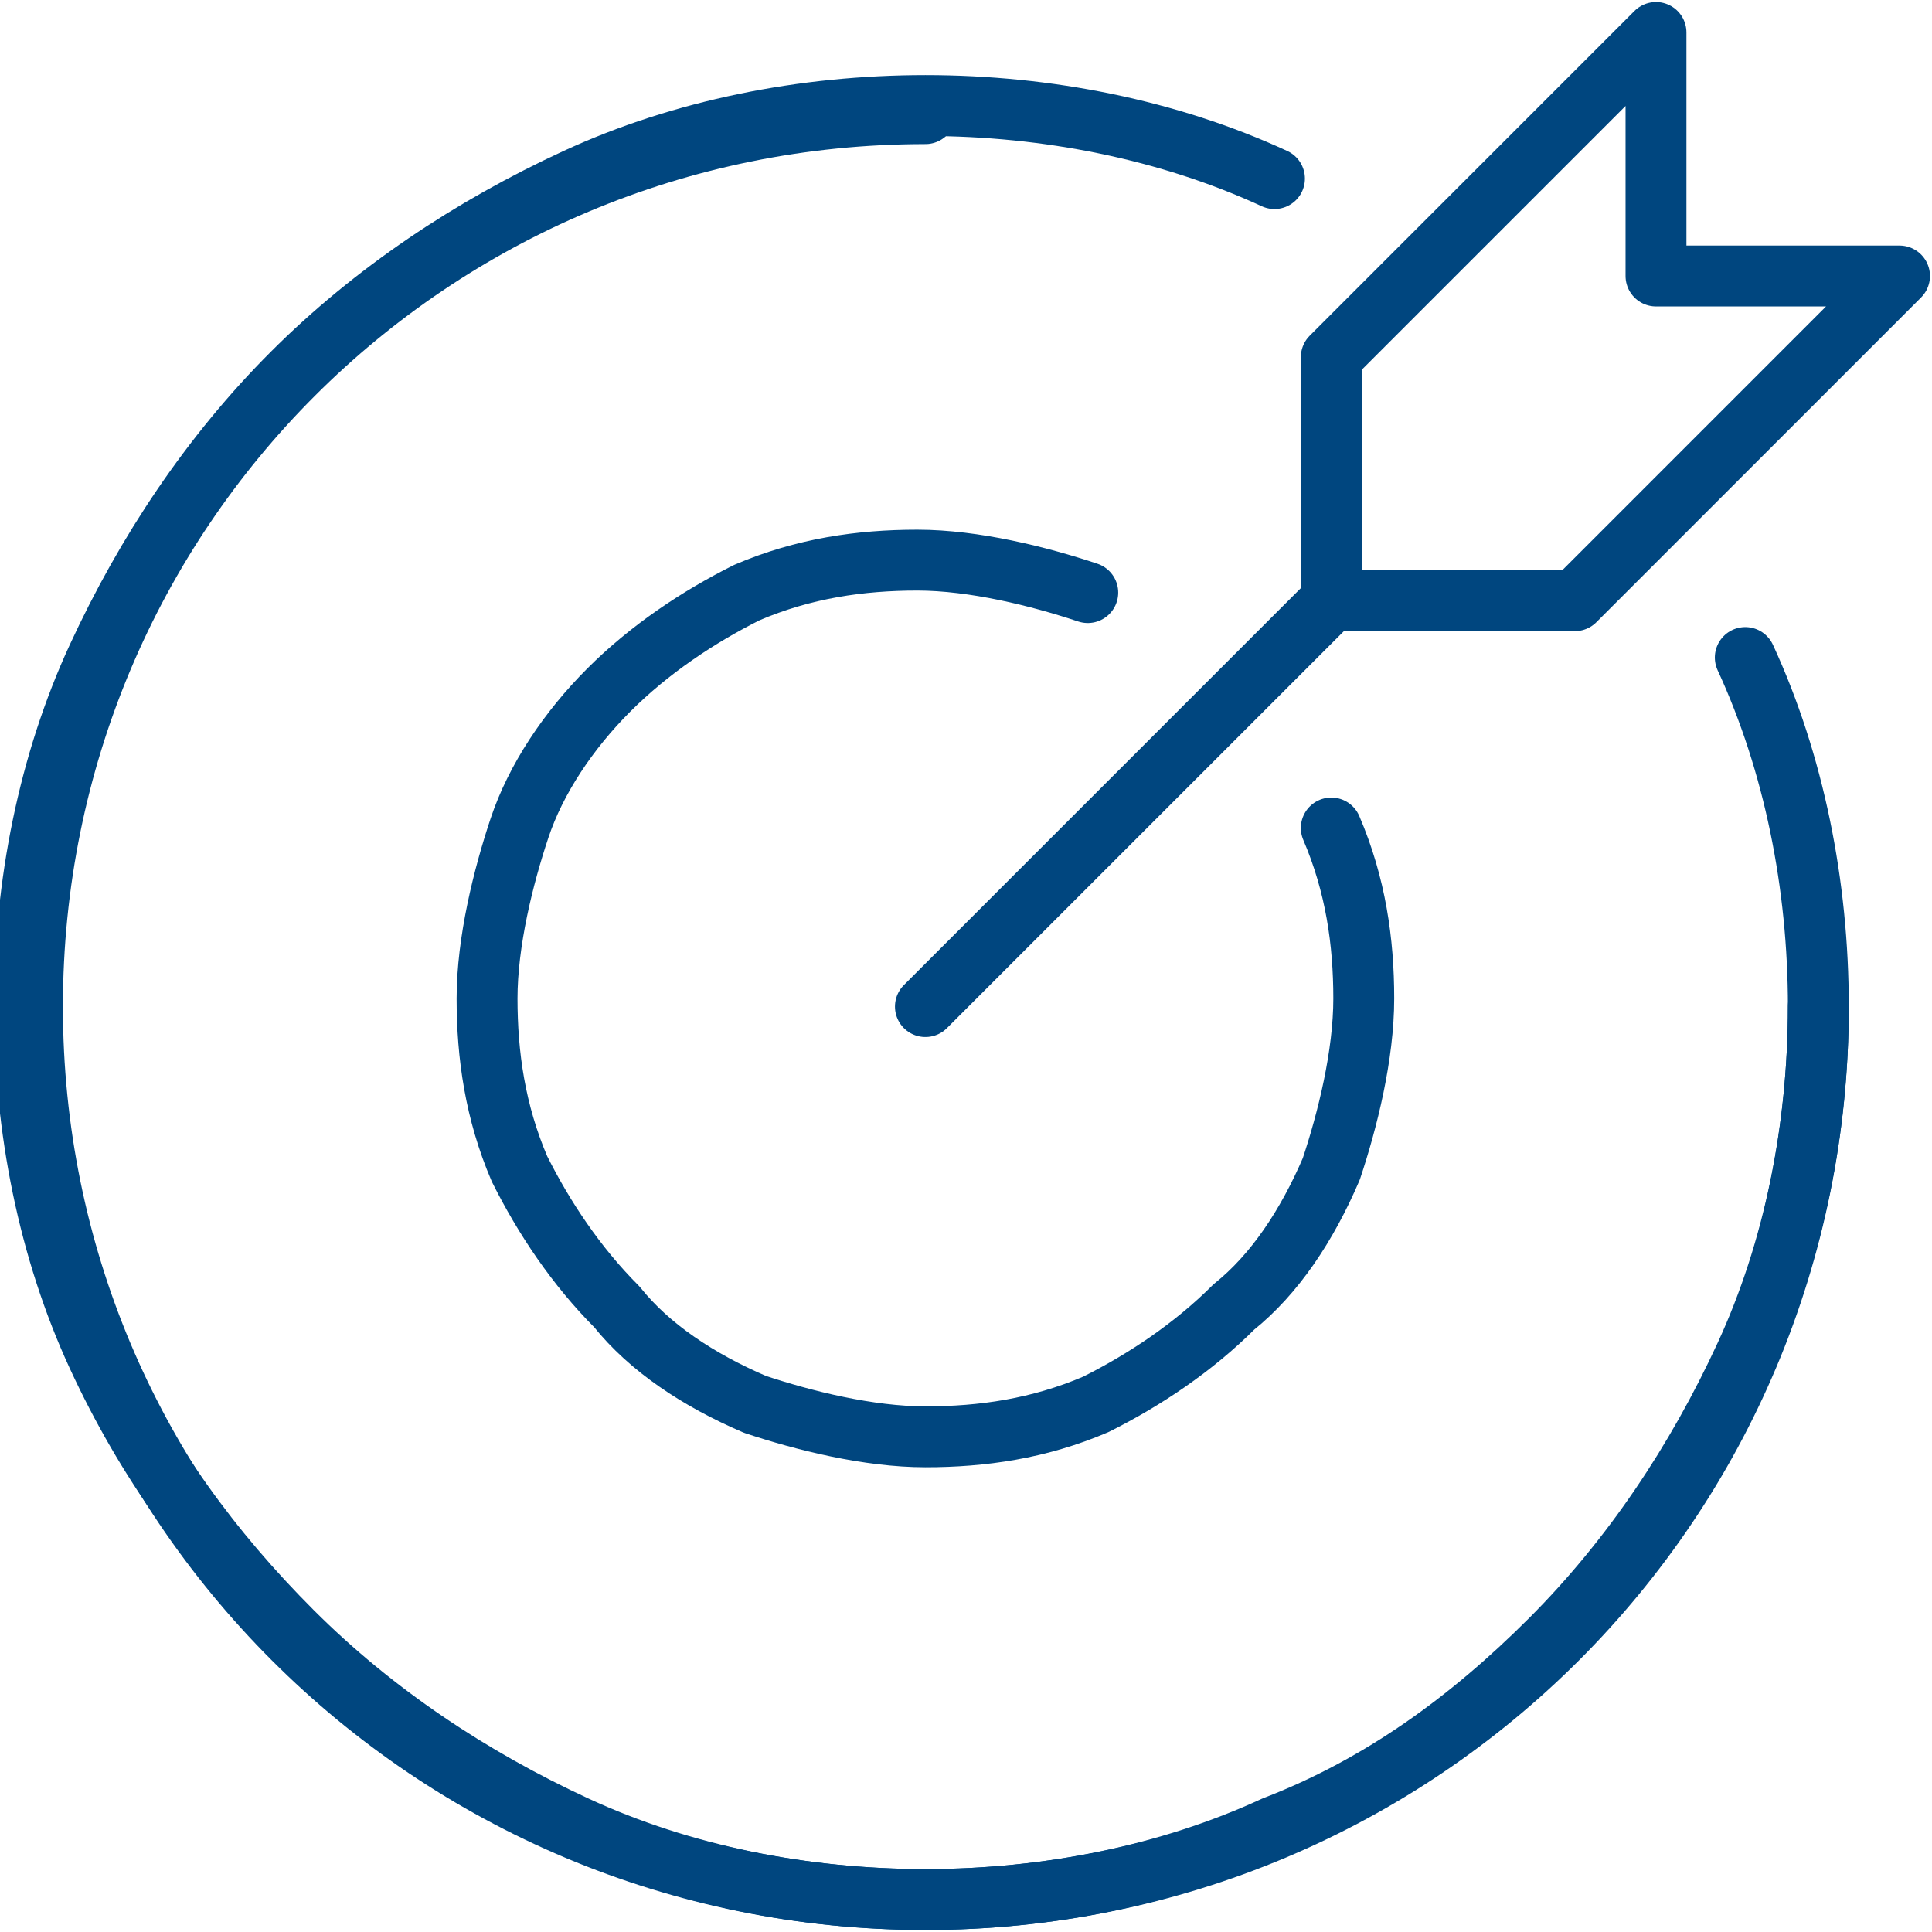
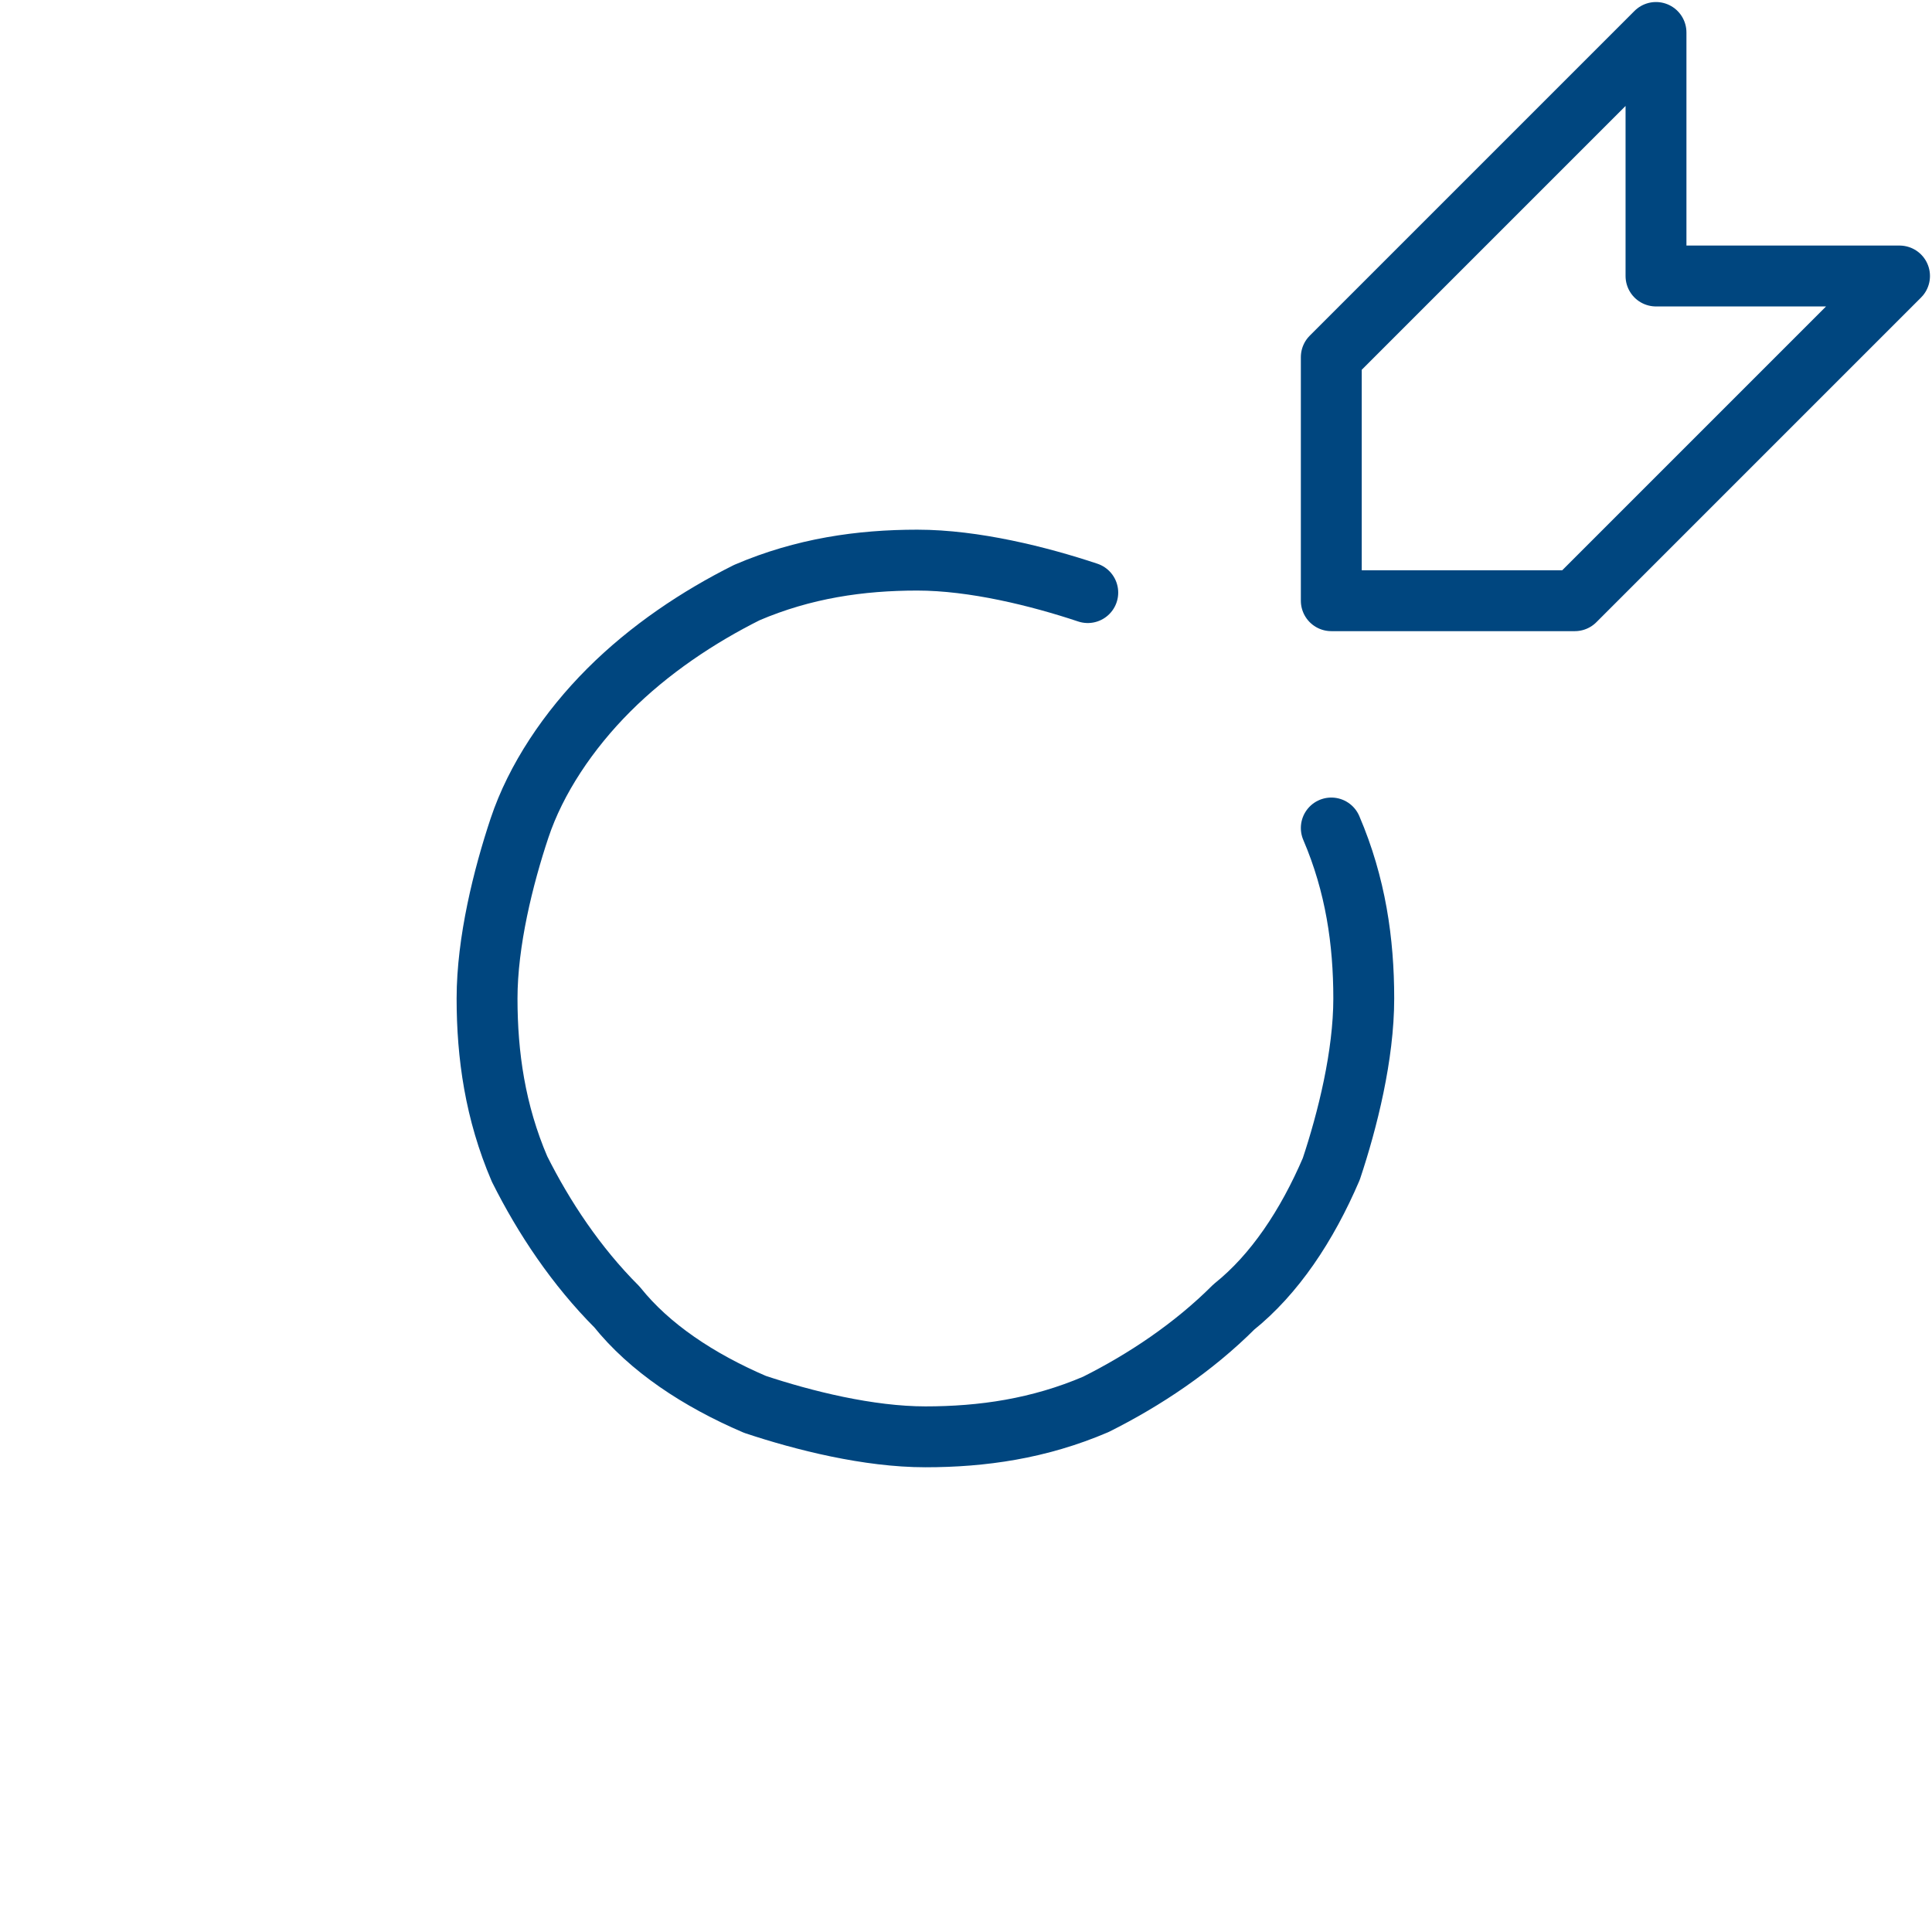
<svg xmlns="http://www.w3.org/2000/svg" version="1.1" id="Layer_1" x="0px" y="0px" viewBox="0 0 23.8 23.8" style="enable-background:new 0 0 23.8 23.8;" xml:space="preserve">
  <style type="text/css">
	.st0{fill:none;stroke:#00467F;stroke-width:0.75;stroke-linecap:round;stroke-linejoin:round;stroke-miterlimit:10;}
</style>
  <g>
-     <line class="st0" x1="11.4" y1="12.4" x2="16.4" y2="7.4" />
    <polygon class="st0" points="23.4,3.4 19.4,7.4 16.4,7.4 16.4,4.4 20.4,0.4 20.4,3.4  " />
-     <path class="st0" d="M22.4,12.4c0,6.1-4.9,11-11,11s-11-4.9-11-11s4.9-11,11-11" />
-     <path class="st0" d="M21.5,8.1c0.6,1.3,0.9,2.8,0.9,4.3s-0.3,3-0.9,4.3c-0.6,1.3-1.4,2.5-2.4,3.5S17,22,15.7,22.5   c-1.3,0.6-2.8,0.9-4.3,0.9s-3-0.3-4.3-0.9c-1.3-0.6-2.5-1.4-3.5-2.4S1.8,18,1.2,16.7c-0.6-1.3-0.9-2.8-0.9-4.3s0.3-3,0.9-4.3   c0.6-1.3,1.4-2.5,2.4-3.5s2.2-1.8,3.5-2.4c1.3-0.6,2.8-0.9,4.3-0.9s3,0.3,4.3,0.9" />
    <path class="st0" d="M16.4,10.2c0.3,0.7,0.4,1.4,0.4,2.1s-0.2,1.5-0.4,2.1c-0.3,0.7-0.7,1.3-1.2,1.7c-0.5,0.5-1.1,0.9-1.7,1.2   c-0.7,0.3-1.4,0.4-2.1,0.4s-1.5-0.2-2.1-0.4c-0.7-0.3-1.3-0.7-1.7-1.2c-0.5-0.5-0.9-1.1-1.2-1.7c-0.3-0.7-0.4-1.4-0.4-2.1   s0.2-1.5,0.4-2.1C6.6,9.6,7,9,7.5,8.5C8,8,8.6,7.6,9.2,7.3c0.7-0.3,1.4-0.4,2.1-0.4s1.5,0.2,2.1,0.4" />
  </g>
</svg>